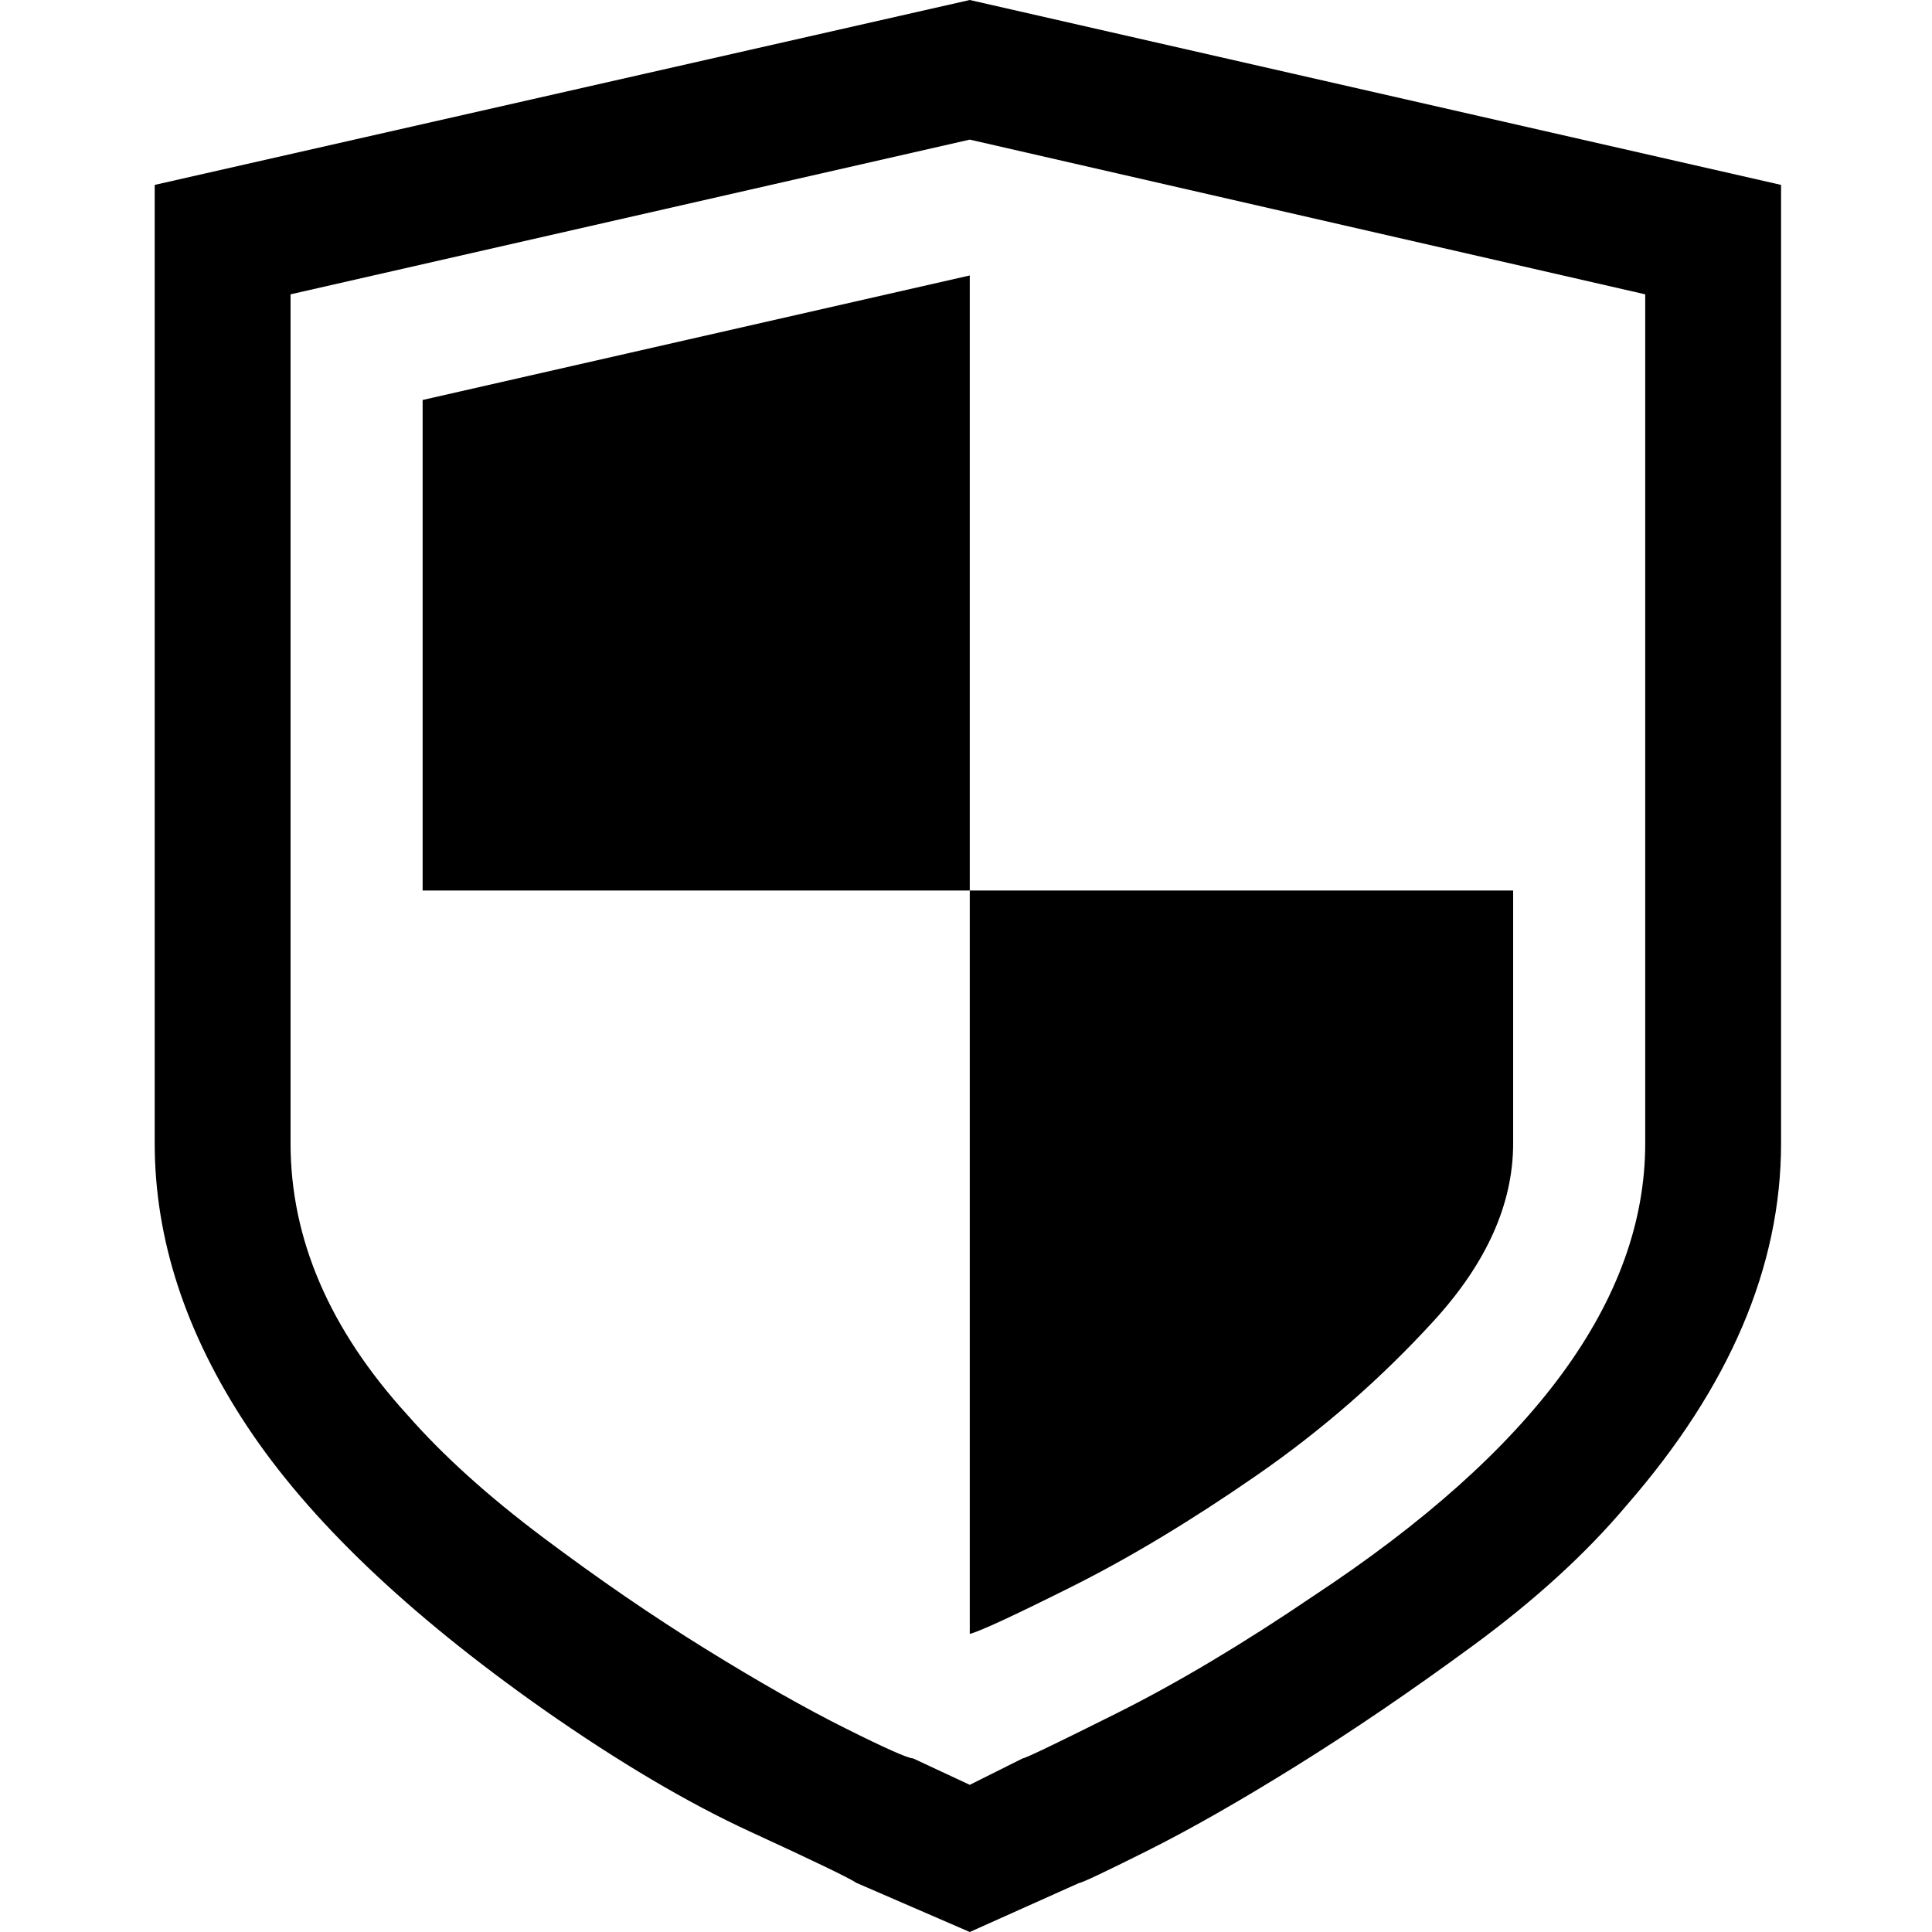
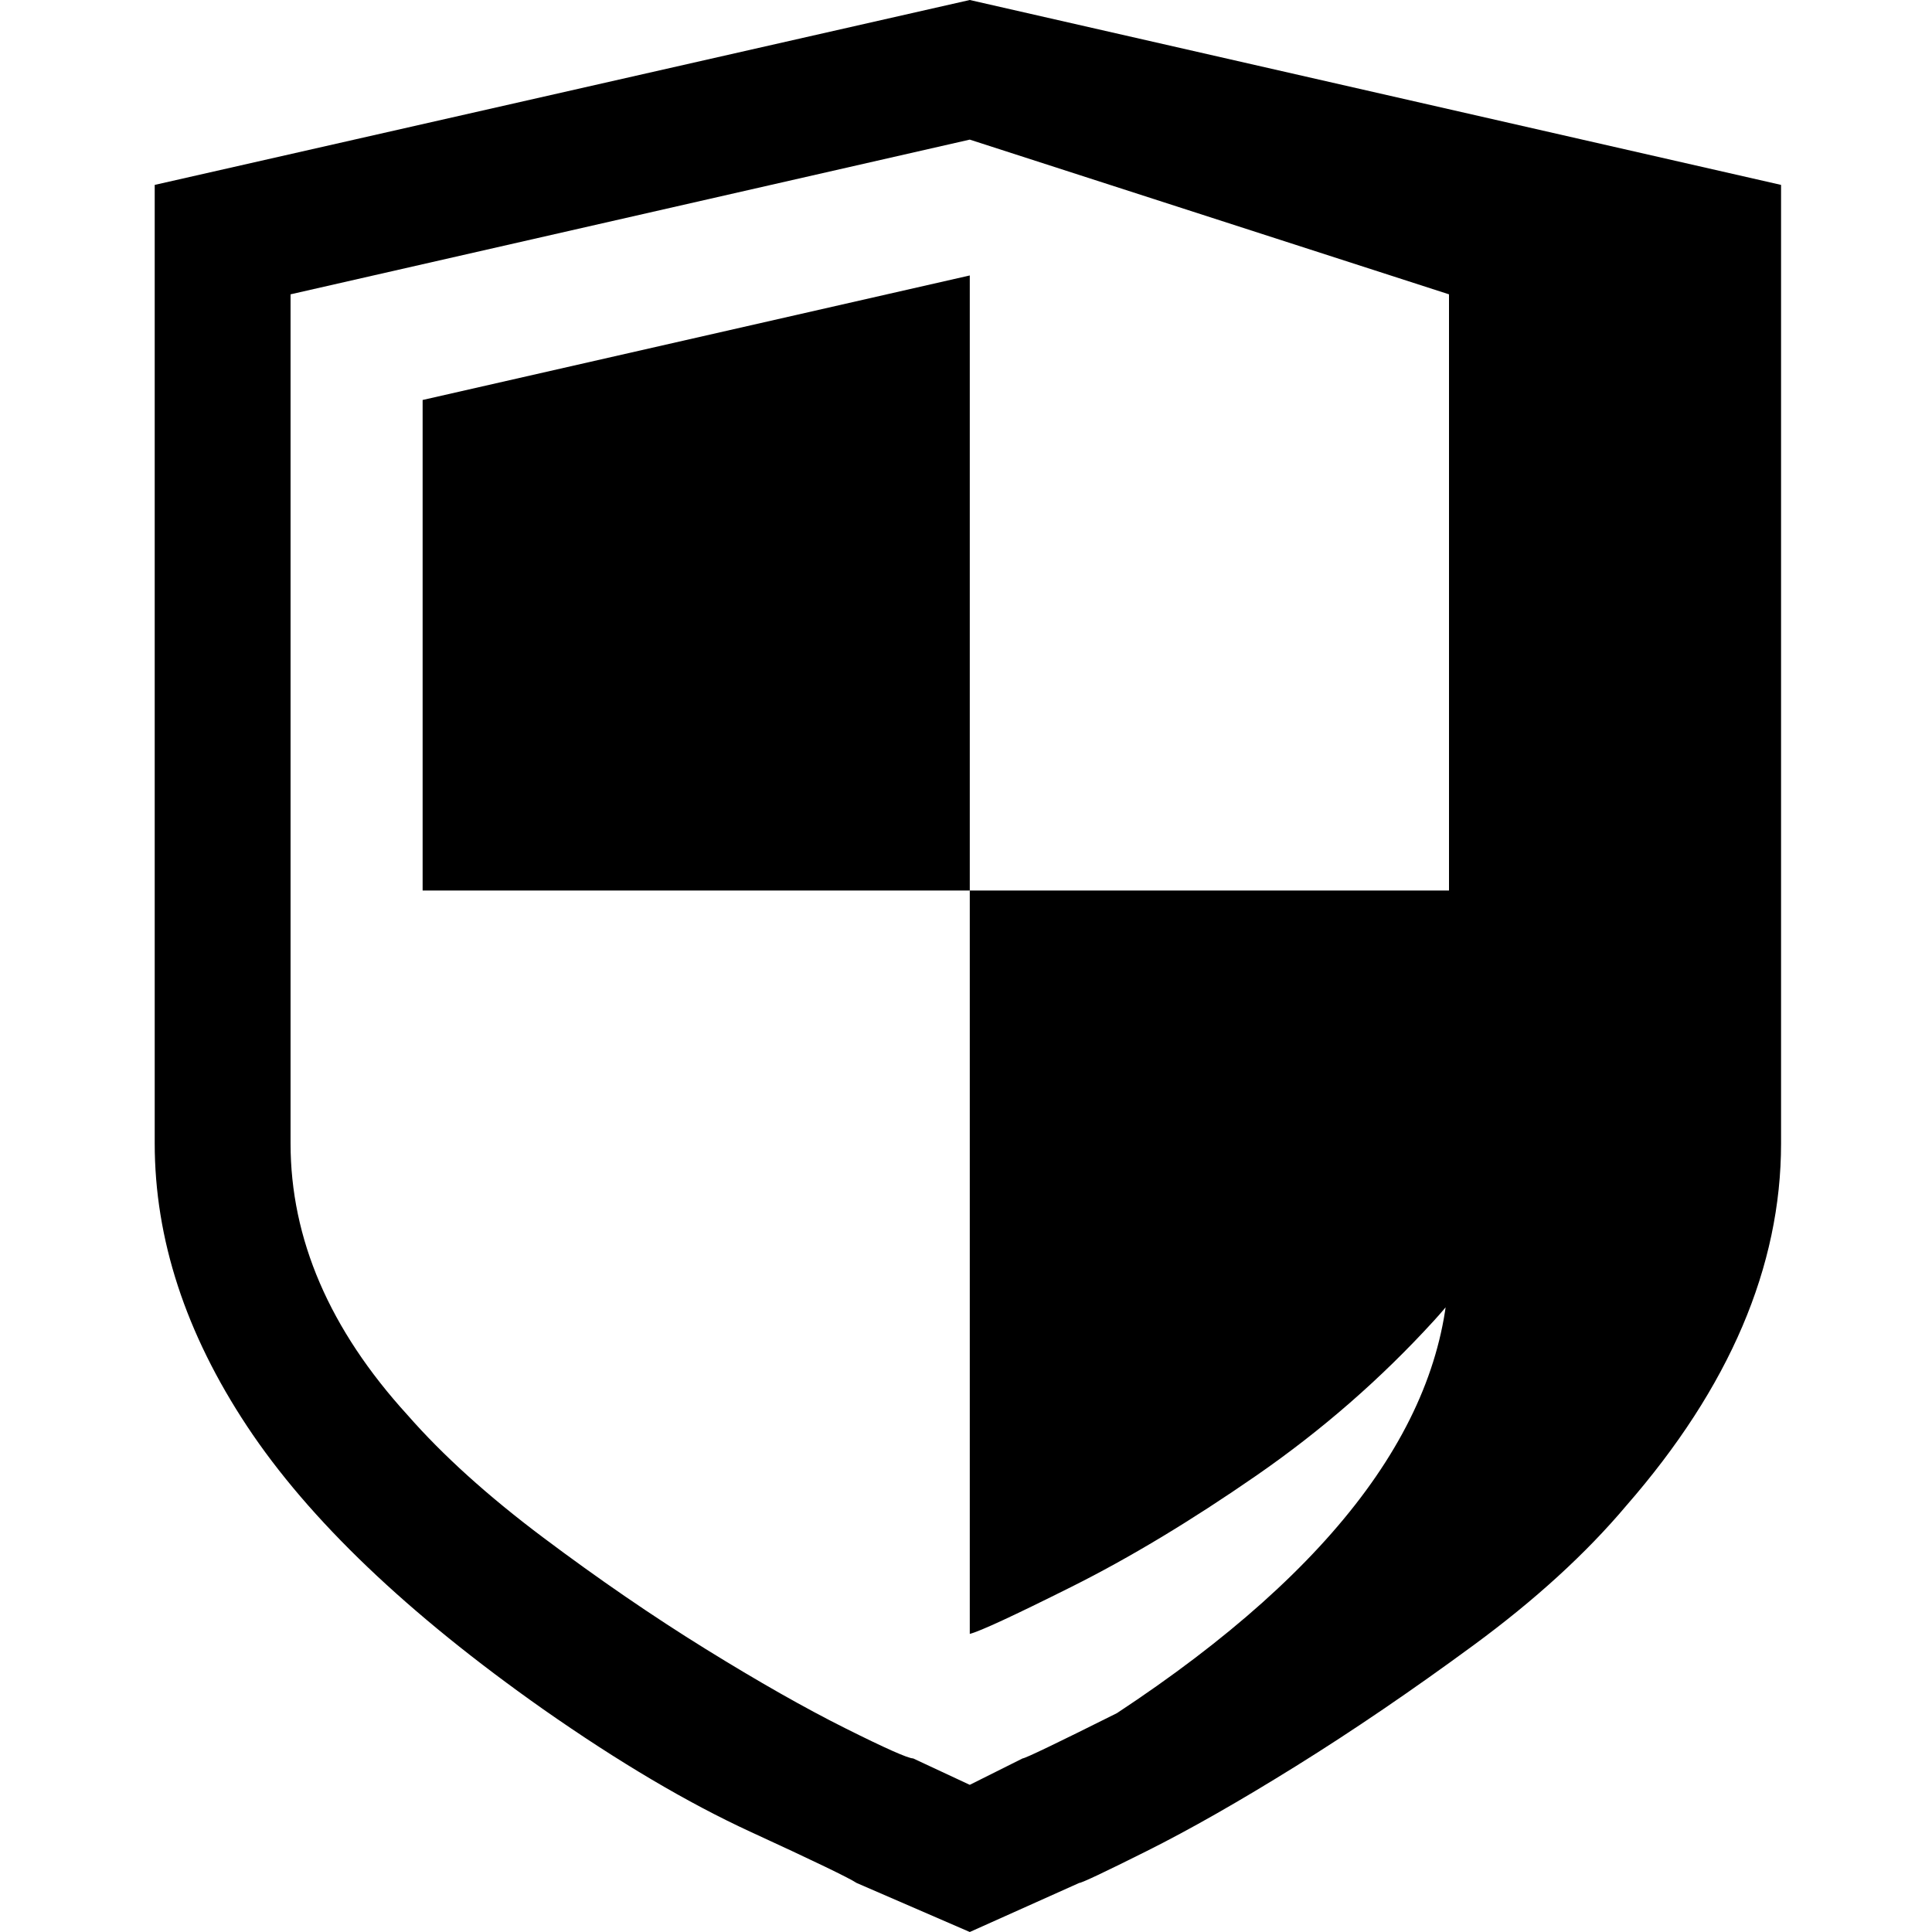
<svg xmlns="http://www.w3.org/2000/svg" viewBox="0 0 512 512">
-   <path d="M257 0l215 49v254q0 49-41 96-16 19-40.5 37t-47 32-39.5 22.5-18 8.5l-29 13-30-13q-3-2-28-13.5T144 453q-54-38-78.5-75T41 303V49zM77 303q0 38 31 72 14 16 36 32.5t43 29.5 37 21 18 8l15 7 14-7q1 0 25-12t52-31q88-58 88-120V78L257 37 77 78v225zm35-67V106l145-33v163h144v67q0 24-21 47t-47 41-49 29.5-27 12.5V236H112z" />
+   <path d="M257 0l215 49v254q0 49-41 96-16 19-40.5 37t-47 32-39.5 22.5-18 8.5l-29 13-30-13q-3-2-28-13.5T144 453q-54-38-78.5-75T41 303V49zM77 303q0 38 31 72 14 16 36 32.5t43 29.5 37 21 18 8l15 7 14-7q1 0 25-12q88-58 88-120V78L257 37 77 78v225zm35-67V106l145-33v163h144v67q0 24-21 47t-47 41-49 29.5-27 12.5V236H112z" />
</svg>